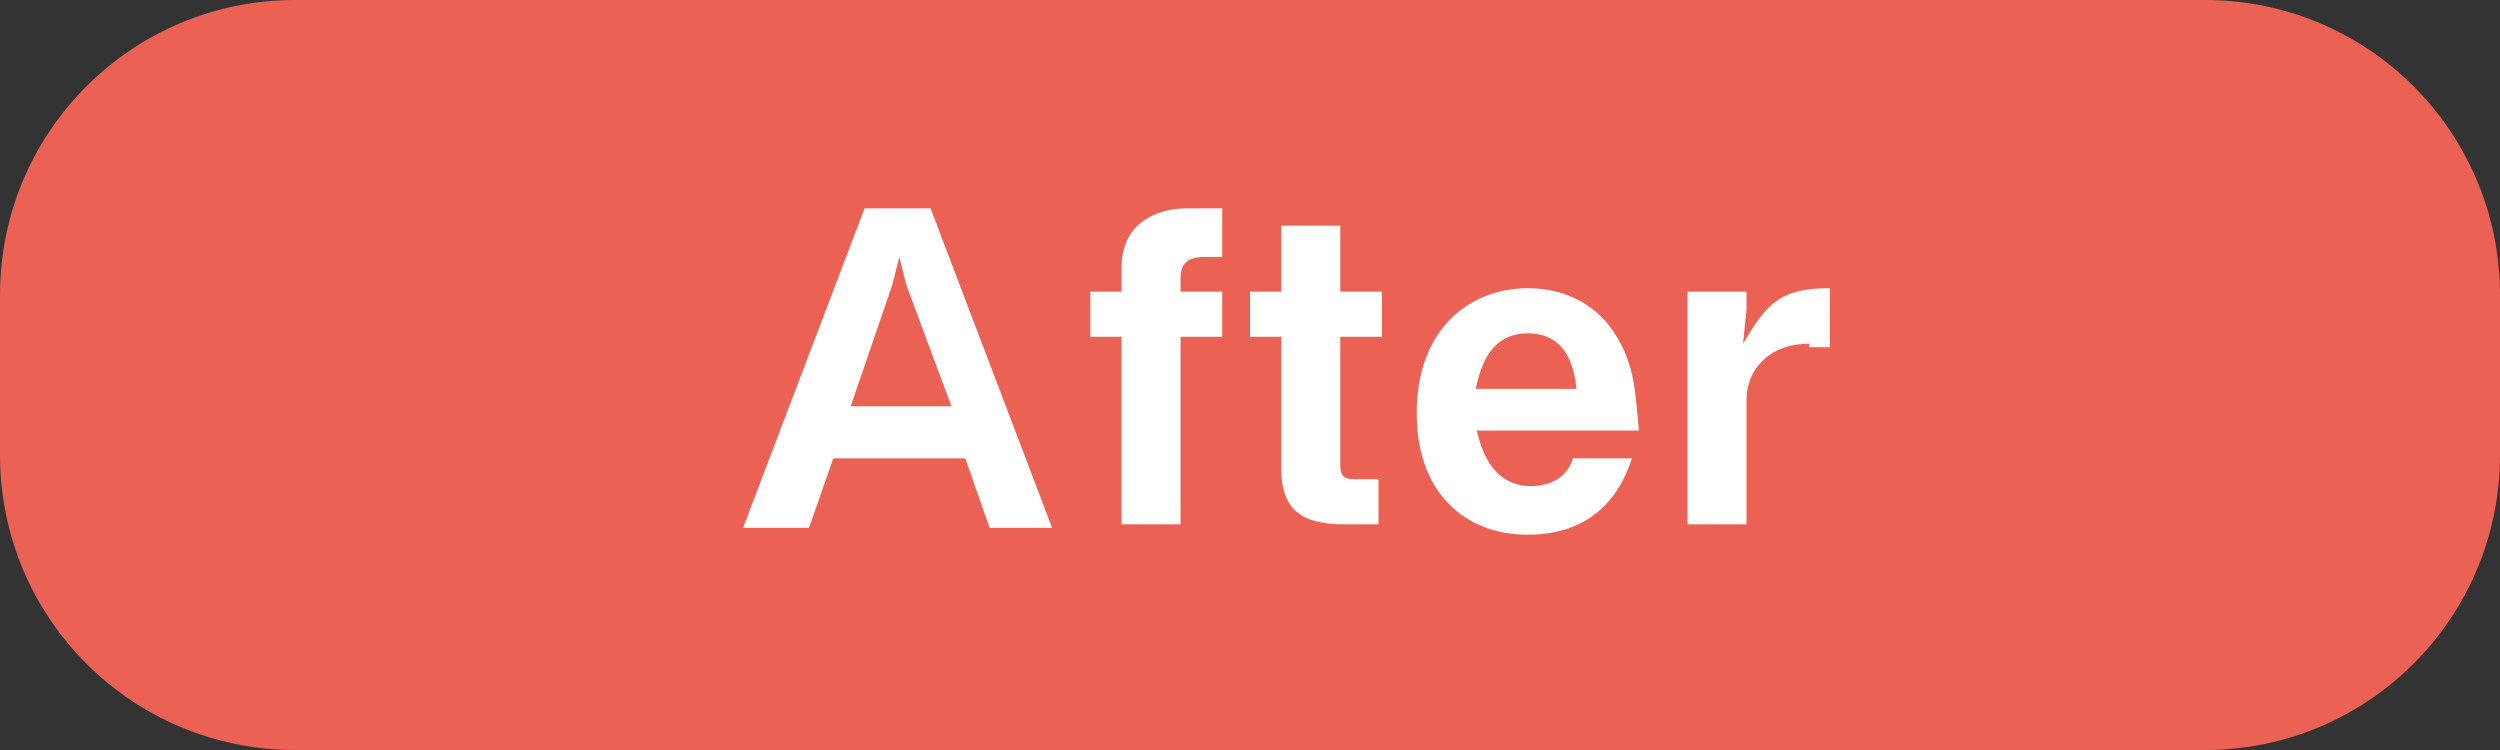
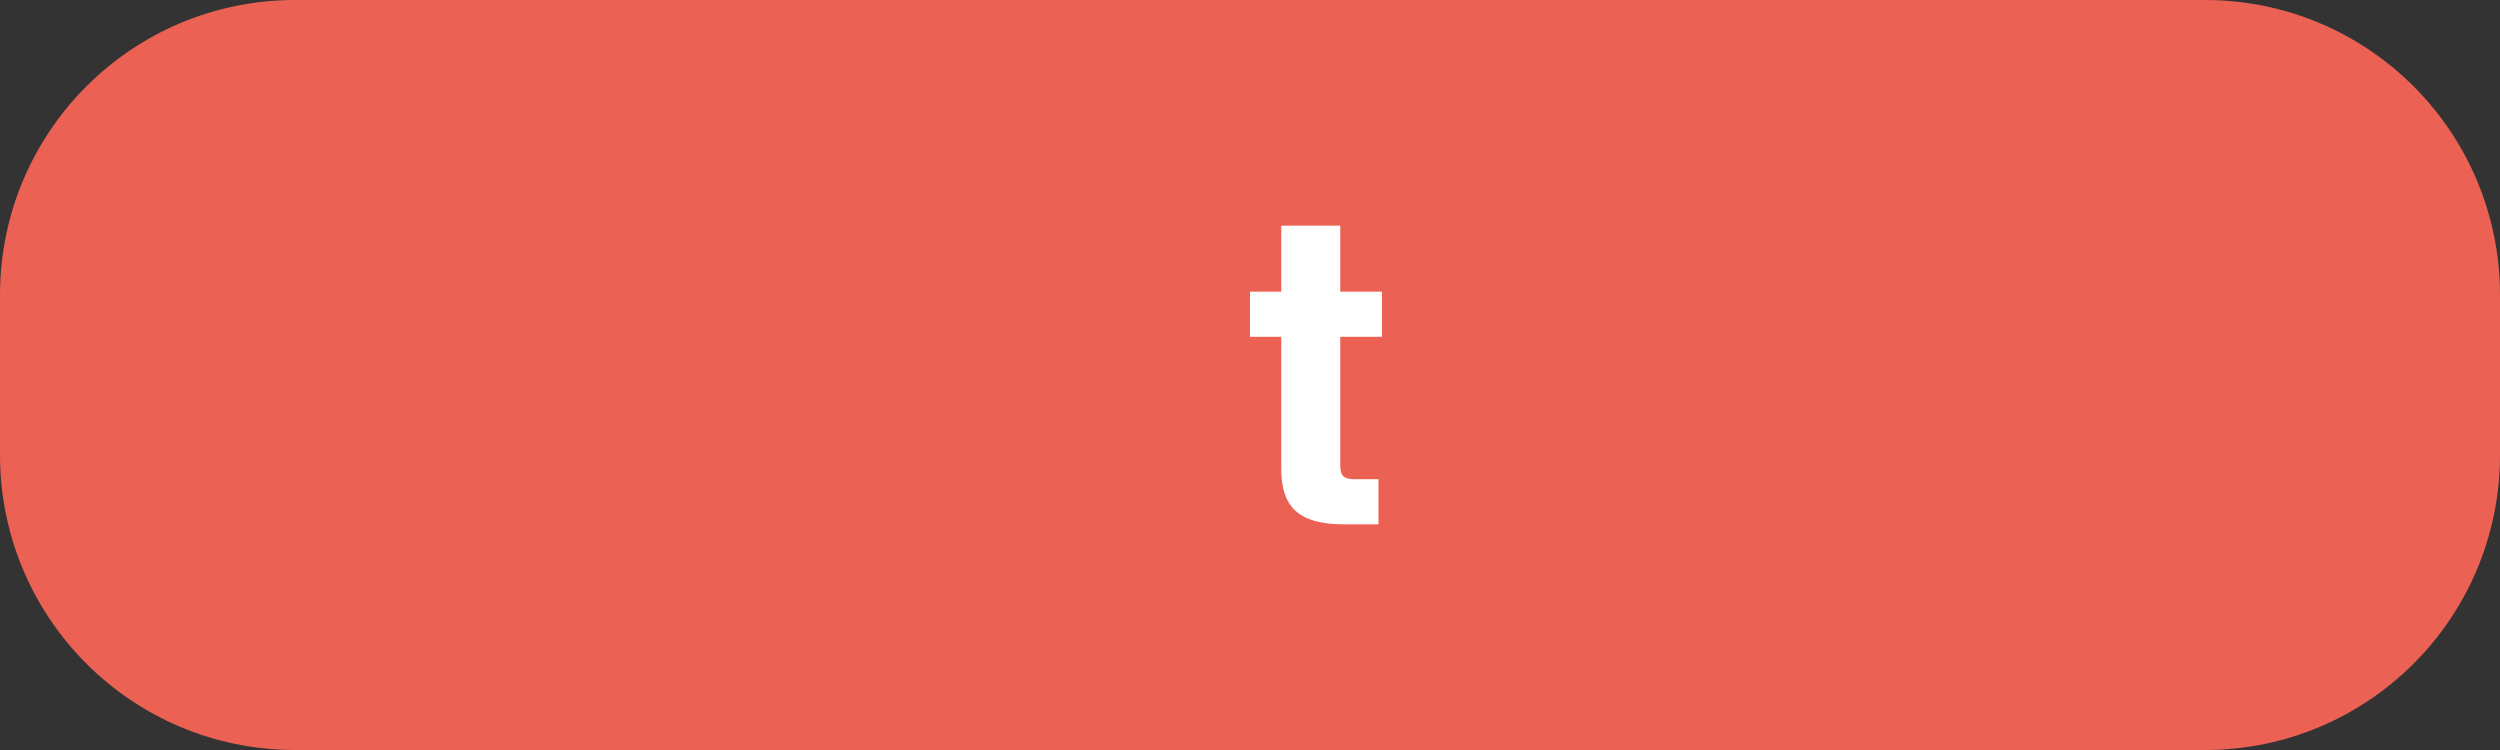
<svg xmlns="http://www.w3.org/2000/svg" version="1.1" id="レイヤー_1" x="0px" y="0px" viewBox="0 0 72 21.6" style="enable-background:new 0 0 72 21.6;" xml:space="preserve">
  <rect x="0" y="0" width="72" height="21.6" fill="#333333" stroke="none" />
  <style type="text/css">
	.st0{fill:#EB6153;}
	.st1{fill:#FFFFFF;}
</style>
  <g>
    <path class="st0" d="M63.5,21.6h-55c-4.7,0-8.5-3.8-8.5-8.5V8.5C0,3.8,3.8,0,8.5,0h55C68.2,0,72,3.8,72,8.5v4.6   C72,17.8,68.2,21.6,63.5,21.6z" />
    <g>
      <g>
-         <path class="st1" d="M28.5,15.2l-0.7-2H24l-0.7,2h-1.9L24.9,6h1.9l3.5,9.2H28.5z M26.1,8.2l-0.2-0.8l-0.2,0.8l-1.2,3.5h2.9     L26.1,8.2z" />
-         <path class="st1" d="M34,9.7v5.4h-1.7V9.7h-0.9V8.4h0.9V7.7c0-1.2,0.9-1.7,1.9-1.7h1v1.4h-0.5C34.2,7.4,34,7.6,34,8v0.4h1.2v1.3     H34z" />
        <path class="st1" d="M38.6,9.7v3.7c0,0.3,0.1,0.4,0.4,0.4h0.7v1.3h-1c-1.3,0-1.8-0.5-1.8-1.6V9.7H36V8.4h0.9V6.5h1.7v1.9h1.2v1.3     H38.6z" />
-         <path class="st1" d="M42.5,12.3c0.1,0.3,0.3,1.7,1.6,1.7c0.3,0,1-0.1,1.2-0.8H47c-0.2,0.6-0.8,2.2-3,2.2c-1.8,0-3.2-1.2-3.2-3.5     c0-2.4,1.5-3.6,3.2-3.6c1.1,0,2,0.5,2.5,1.3c0.6,0.9,0.6,1.8,0.7,2.8H42.5z M44,9.6c-1.2,0-1.4,1.2-1.5,1.6h2.9     C45.3,10.1,44.8,9.6,44,9.6z" />
-         <path class="st1" d="M52.1,9.9c-1.2,0-1.8,0.8-1.8,1.6v3.6h-1.7V8.4h1.7v0.5l-0.1,1c0.7-1.2,1.1-1.6,2.5-1.6v1.7H52.1z" />
      </g>
    </g>
  </g>
</svg>